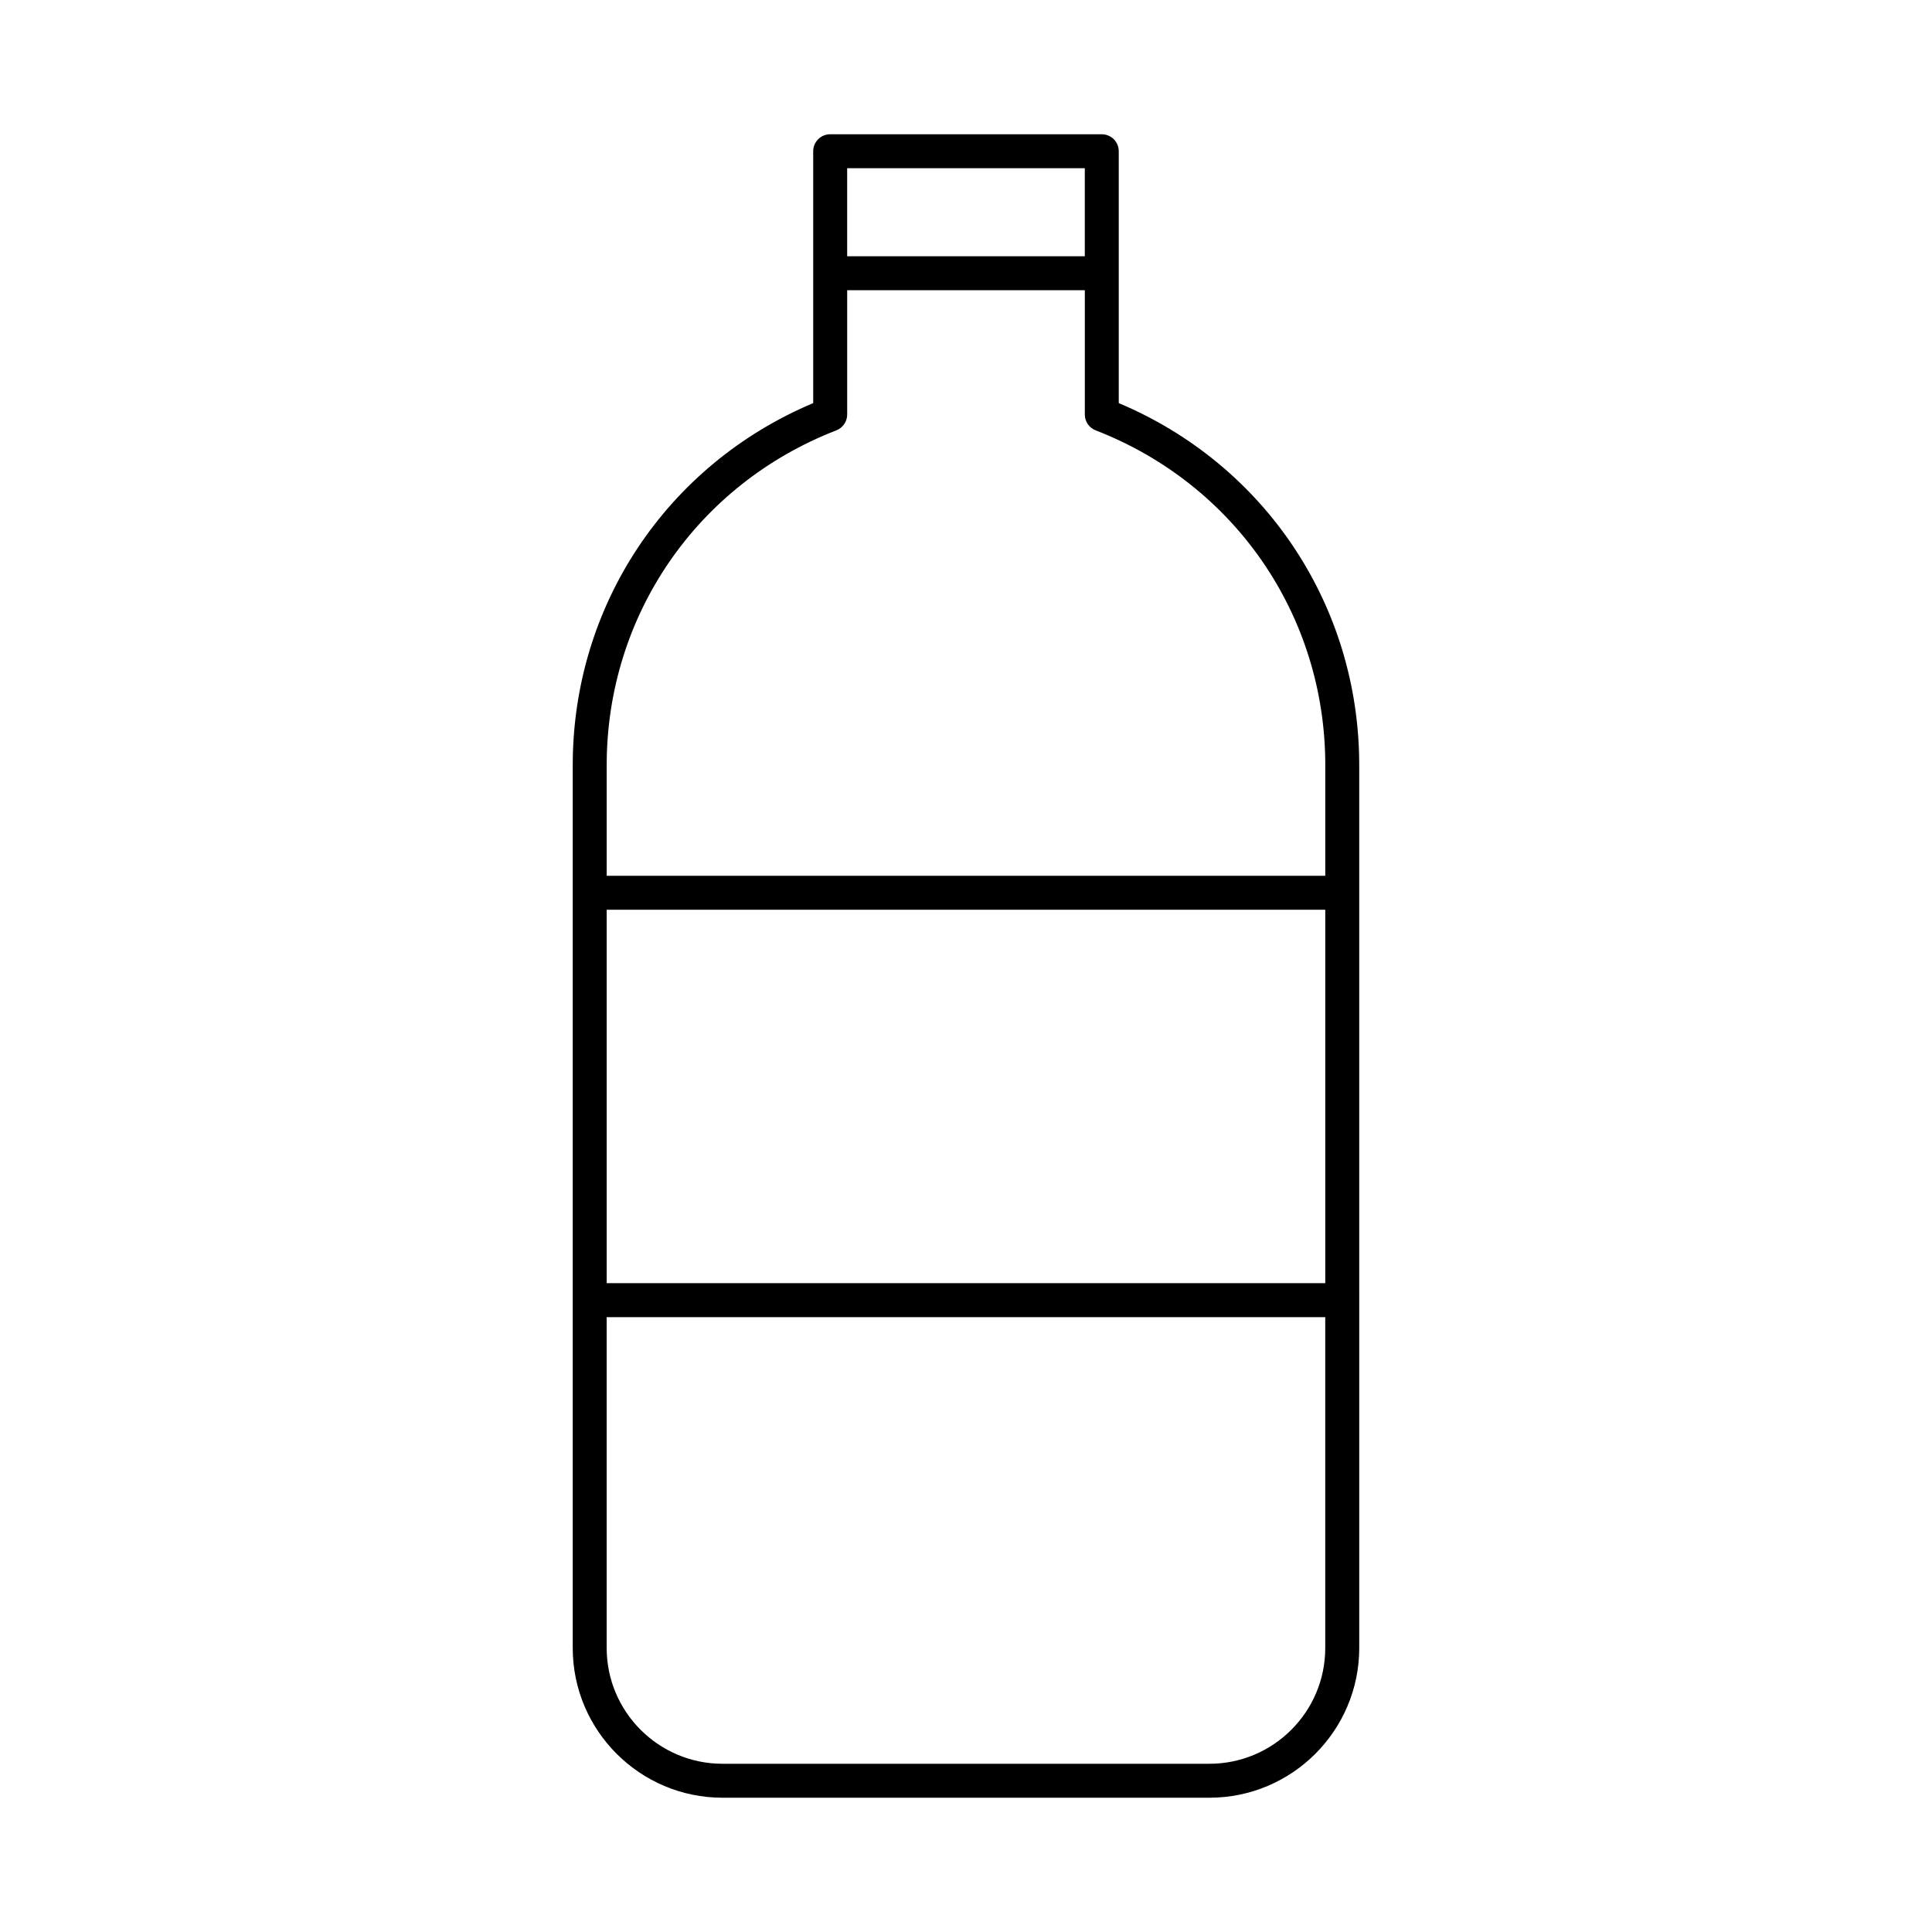
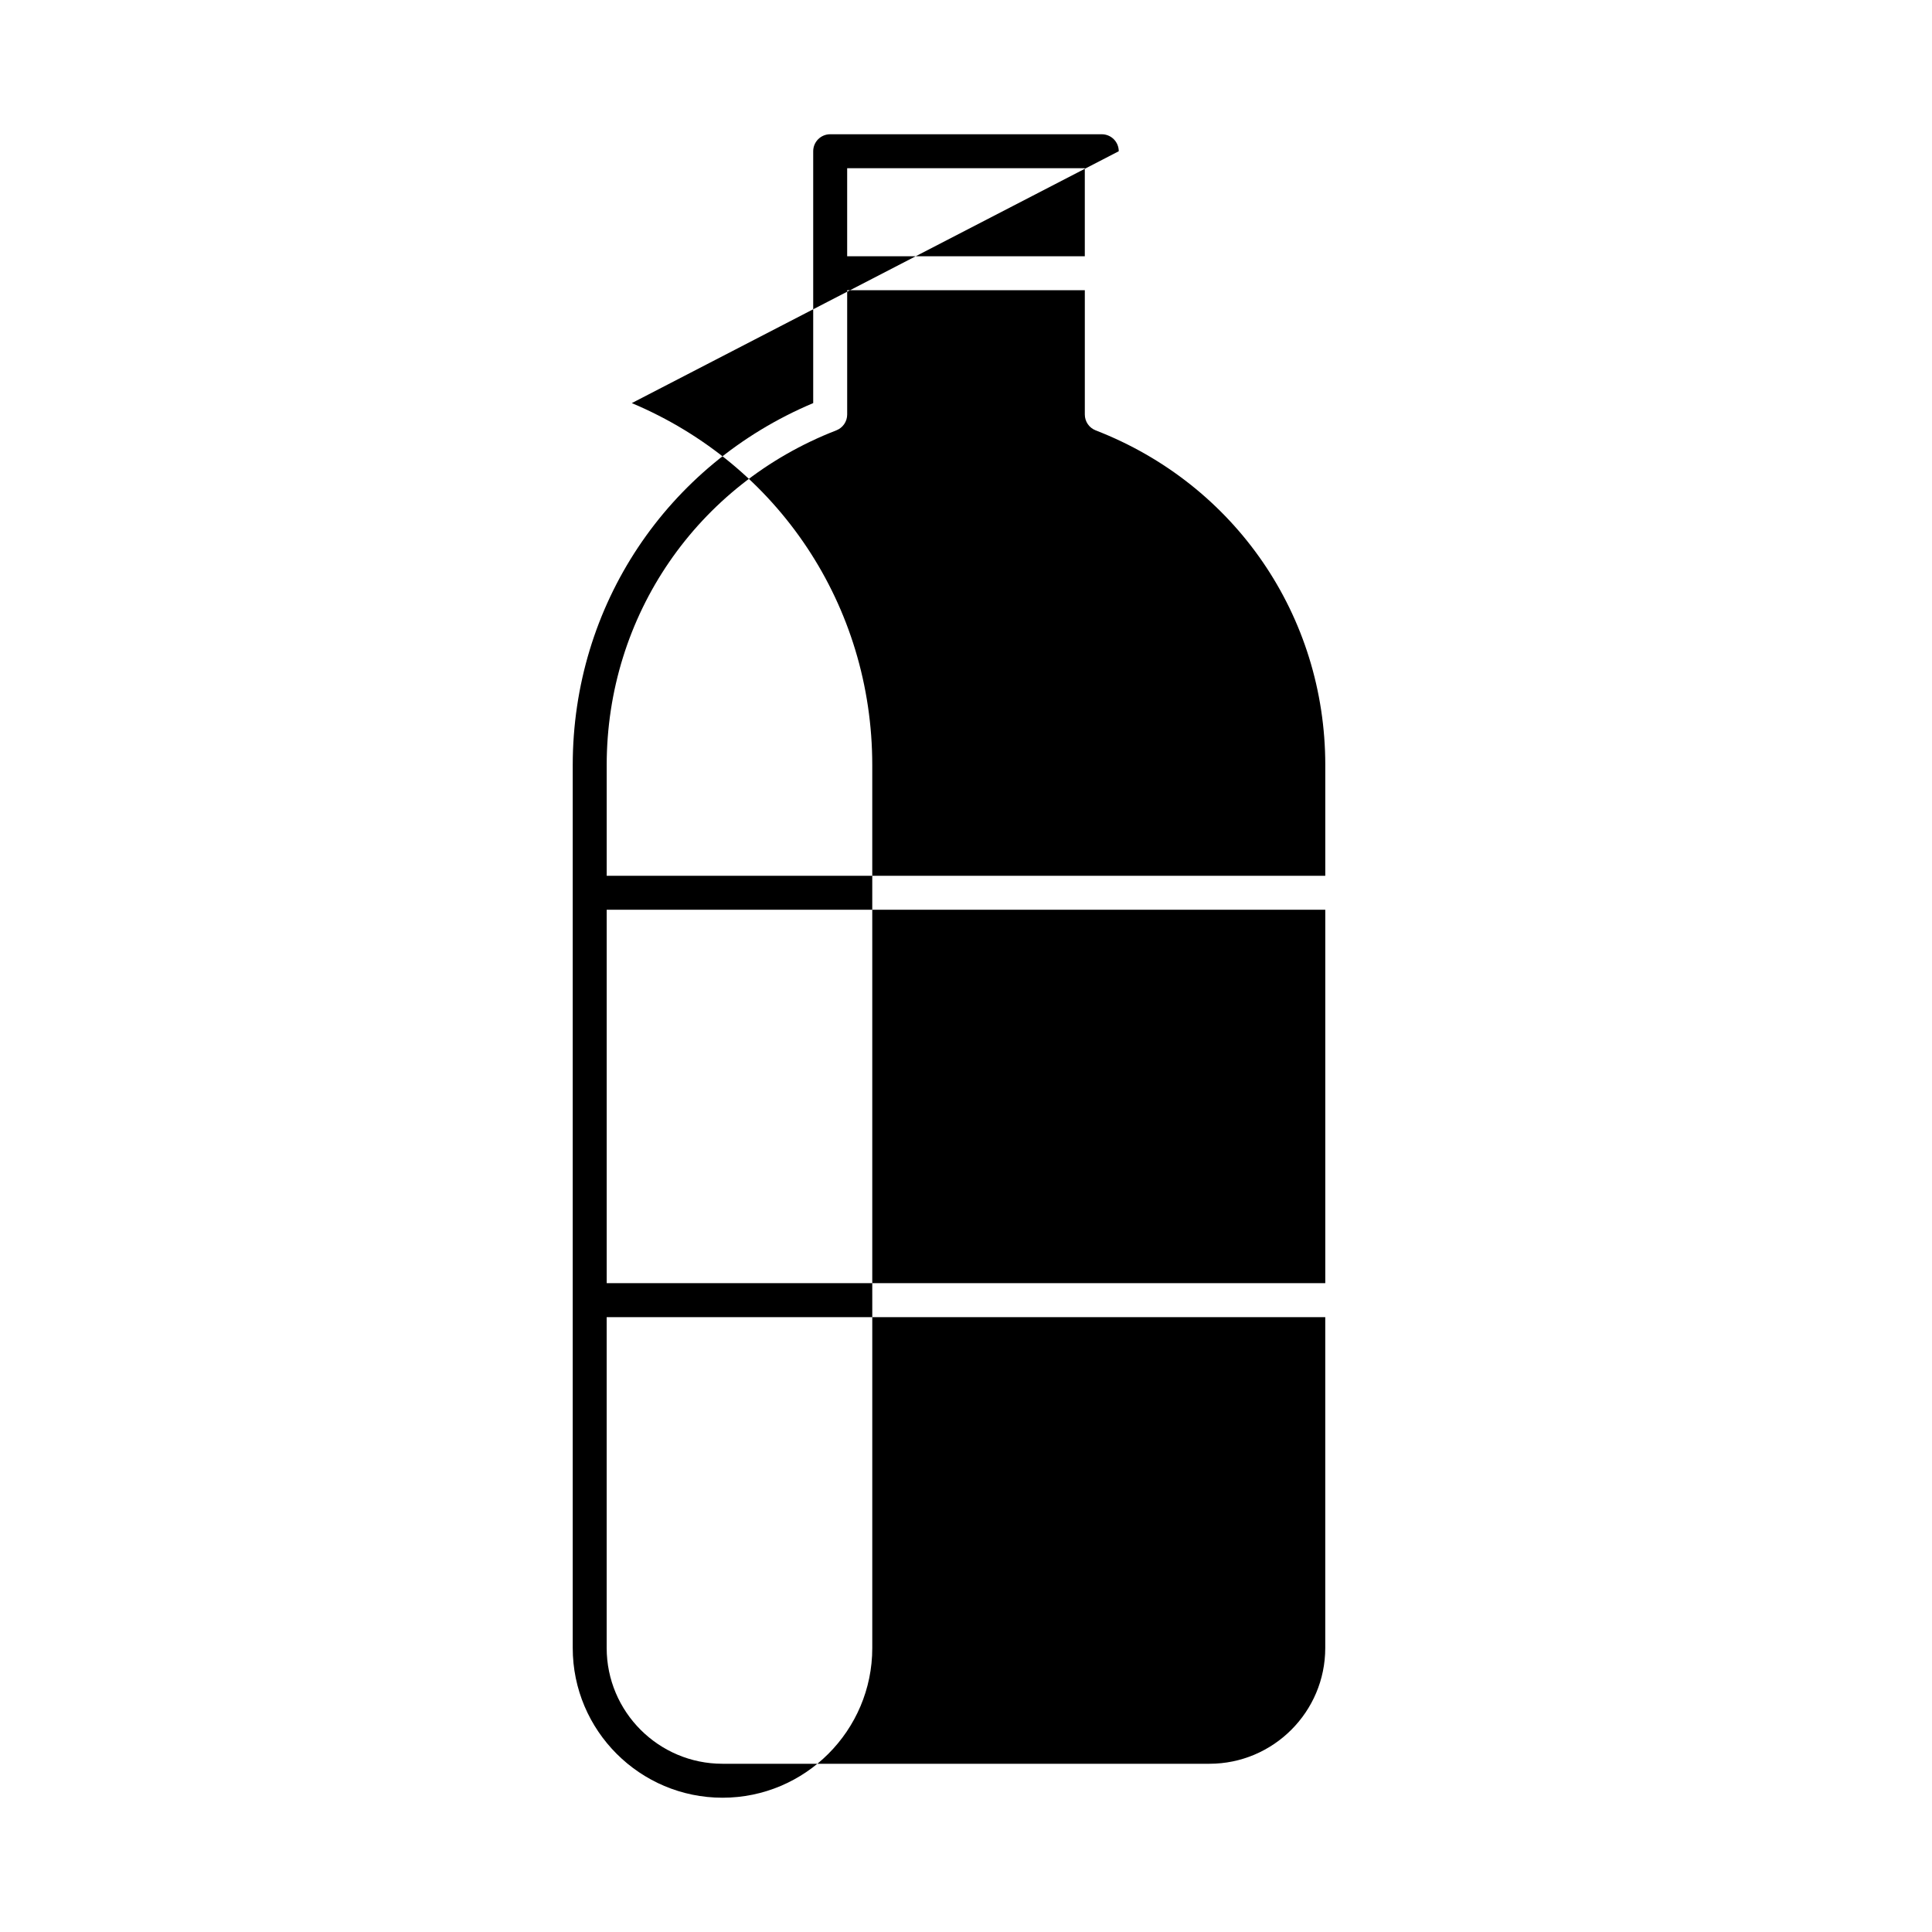
<svg xmlns="http://www.w3.org/2000/svg" fill="#000000" width="800px" height="800px" version="1.1" viewBox="144 144 512 512">
-   <path d="m440.48 184.08c0-2.488-2.012-4.5-4.5-4.5h-71.973c-2.488 0-4.5 2.012-4.5 4.5v66.746c-38.82 16.348-63.727 53.676-63.727 95.945v233.96c0 21.887 17.805 39.684 39.691 39.684h129.05c21.887 0 39.691-17.801 39.691-39.684l-0.004-233.96c0-42.27-24.906-79.598-63.727-95.945zm-8.996 4.496v23.336h-62.977v-23.336zm63.727 295.48h-190.43v-98.961h190.43zm-30.695 127.36h-129.05c-16.926 0-30.691-13.766-30.691-30.688v-87.672h190.43v87.672c0.004 16.922-13.766 30.688-30.691 30.688zm30.695-264.65v29.332h-190.43v-29.332c0-39.562 23.887-74.383 60.855-88.719 1.73-0.672 2.875-2.336 2.875-4.195v-32.945h62.977v32.945c0 1.859 1.141 3.523 2.871 4.195 36.965 14.336 60.855 49.156 60.855 88.719z" />
+   <path d="m440.48 184.08c0-2.488-2.012-4.5-4.5-4.5h-71.973c-2.488 0-4.5 2.012-4.5 4.5v66.746c-38.82 16.348-63.727 53.676-63.727 95.945v233.96c0 21.887 17.805 39.684 39.691 39.684c21.887 0 39.691-17.801 39.691-39.684l-0.004-233.96c0-42.27-24.906-79.598-63.727-95.945zm-8.996 4.496v23.336h-62.977v-23.336zm63.727 295.48h-190.43v-98.961h190.43zm-30.695 127.36h-129.05c-16.926 0-30.691-13.766-30.691-30.688v-87.672h190.43v87.672c0.004 16.922-13.766 30.688-30.691 30.688zm30.695-264.65v29.332h-190.43v-29.332c0-39.562 23.887-74.383 60.855-88.719 1.73-0.672 2.875-2.336 2.875-4.195v-32.945h62.977v32.945c0 1.859 1.141 3.523 2.871 4.195 36.965 14.336 60.855 49.156 60.855 88.719z" />
</svg>